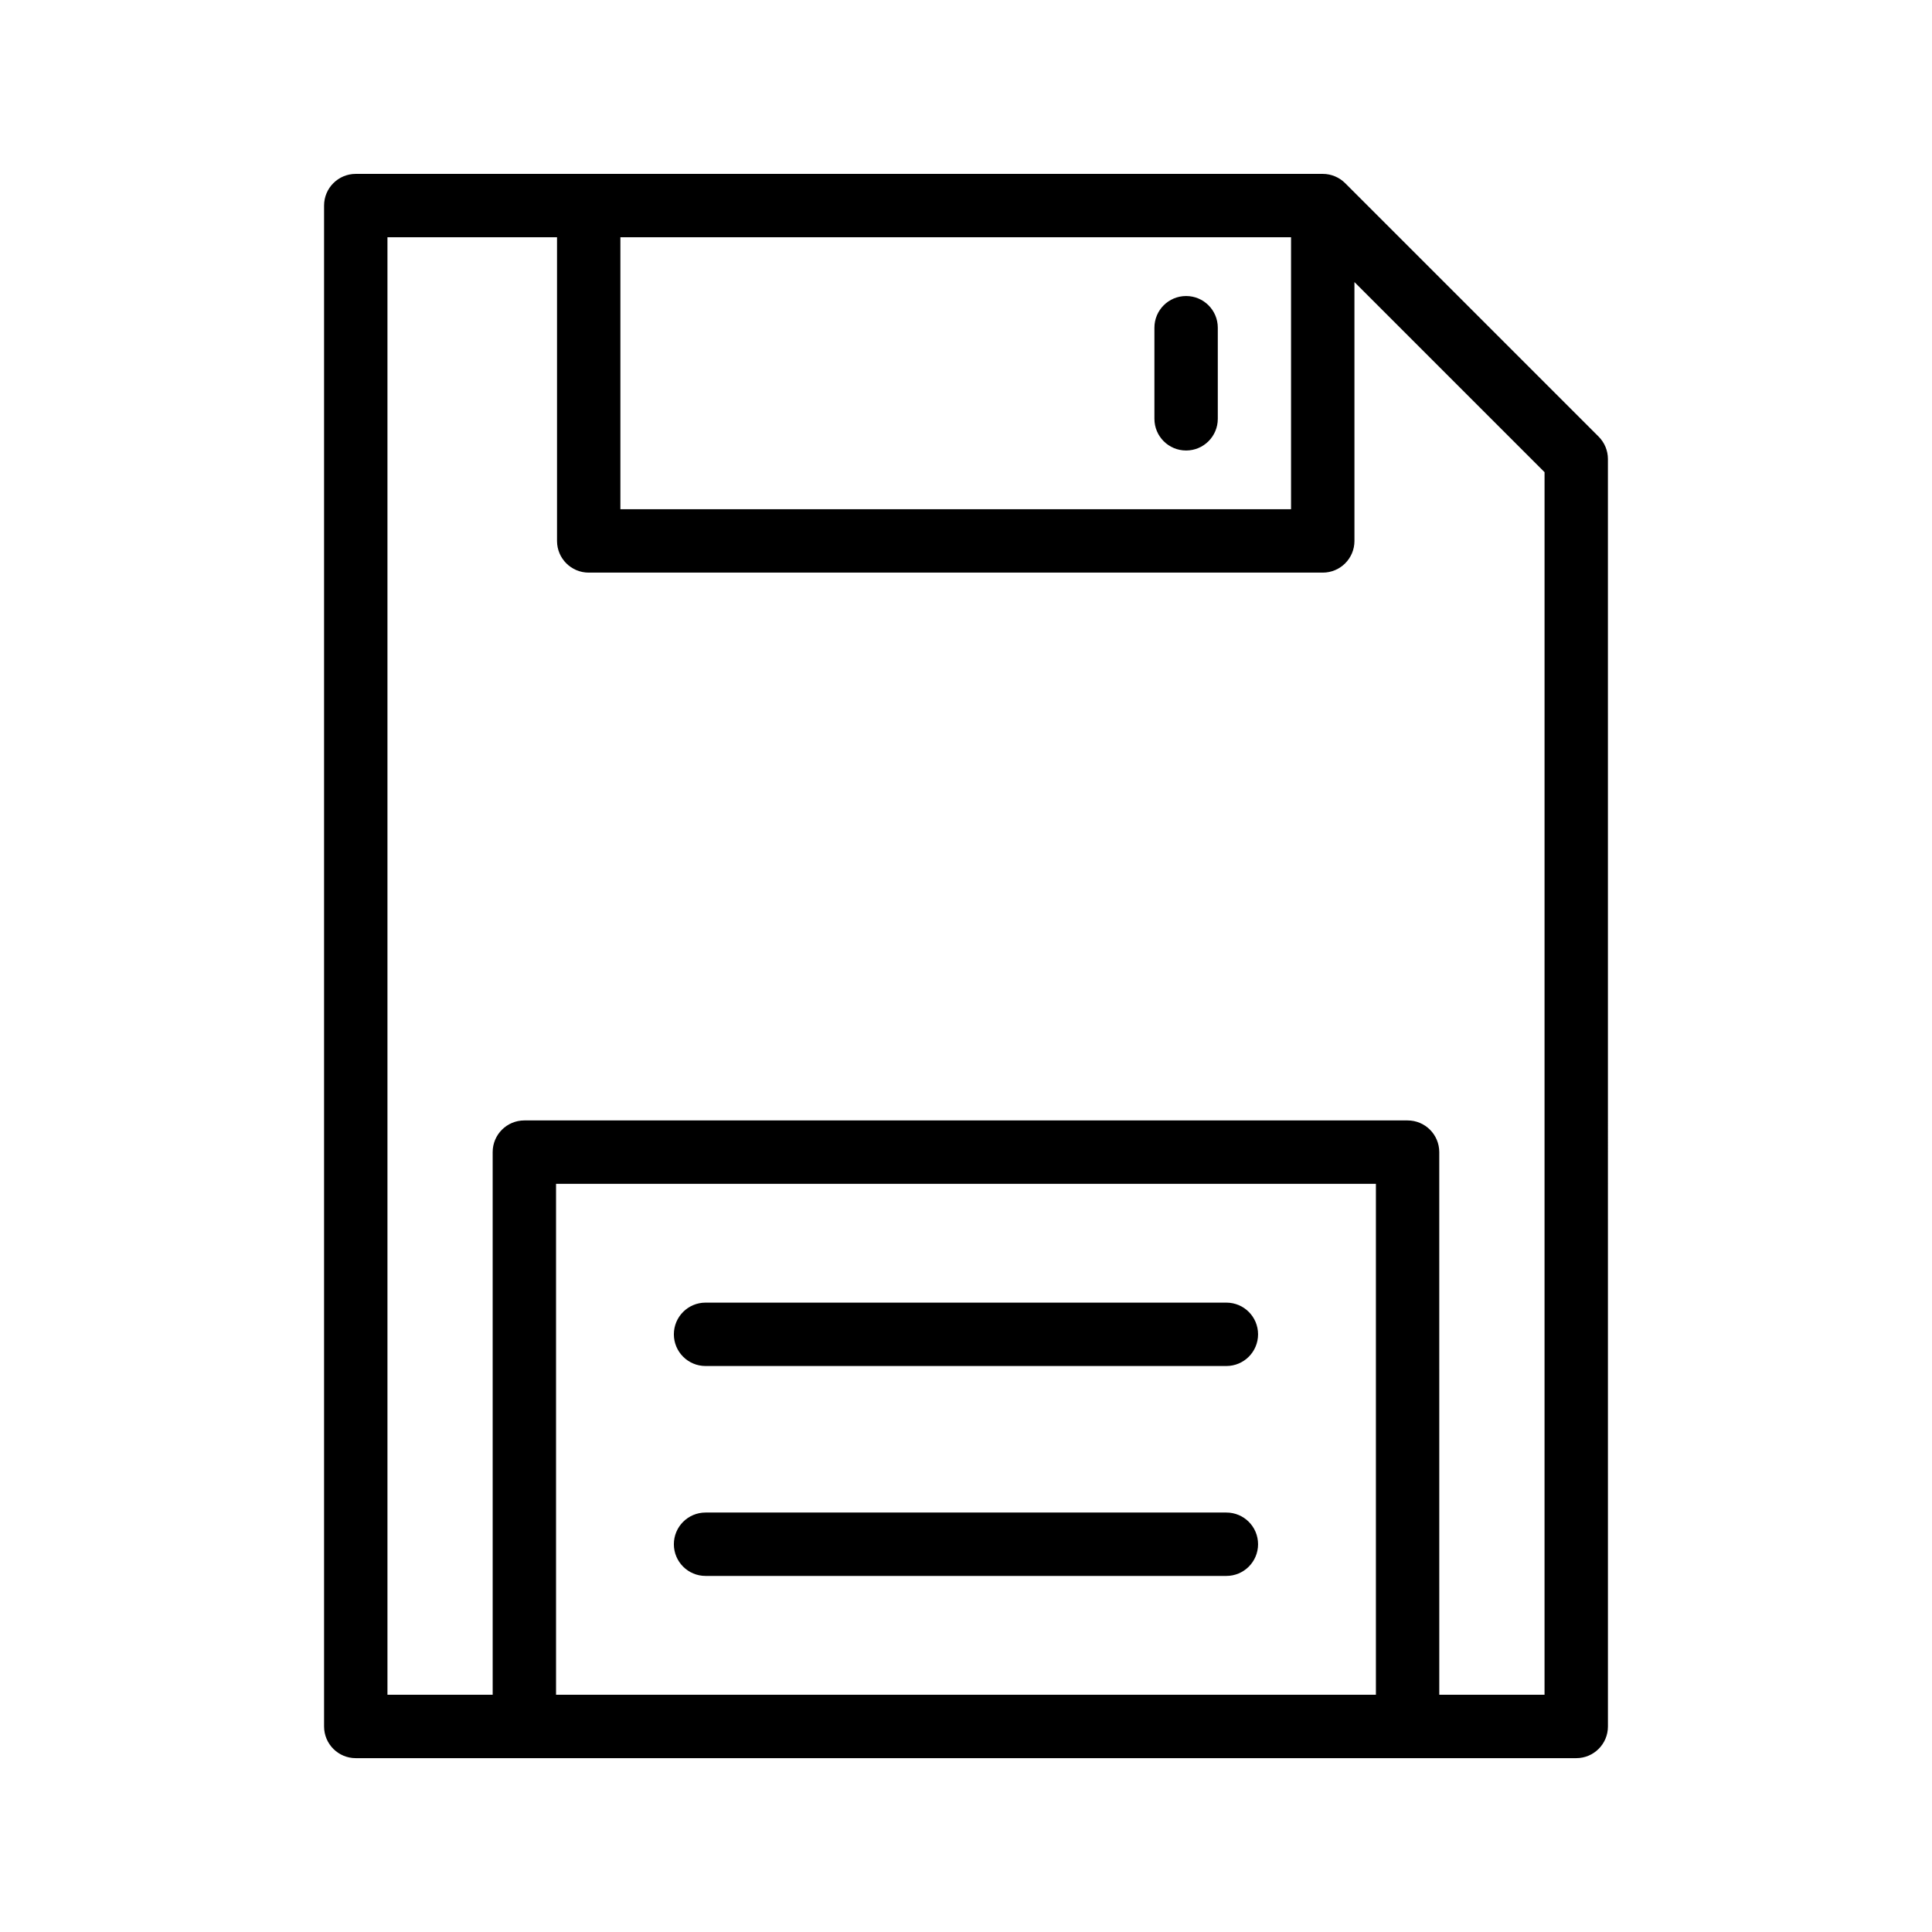
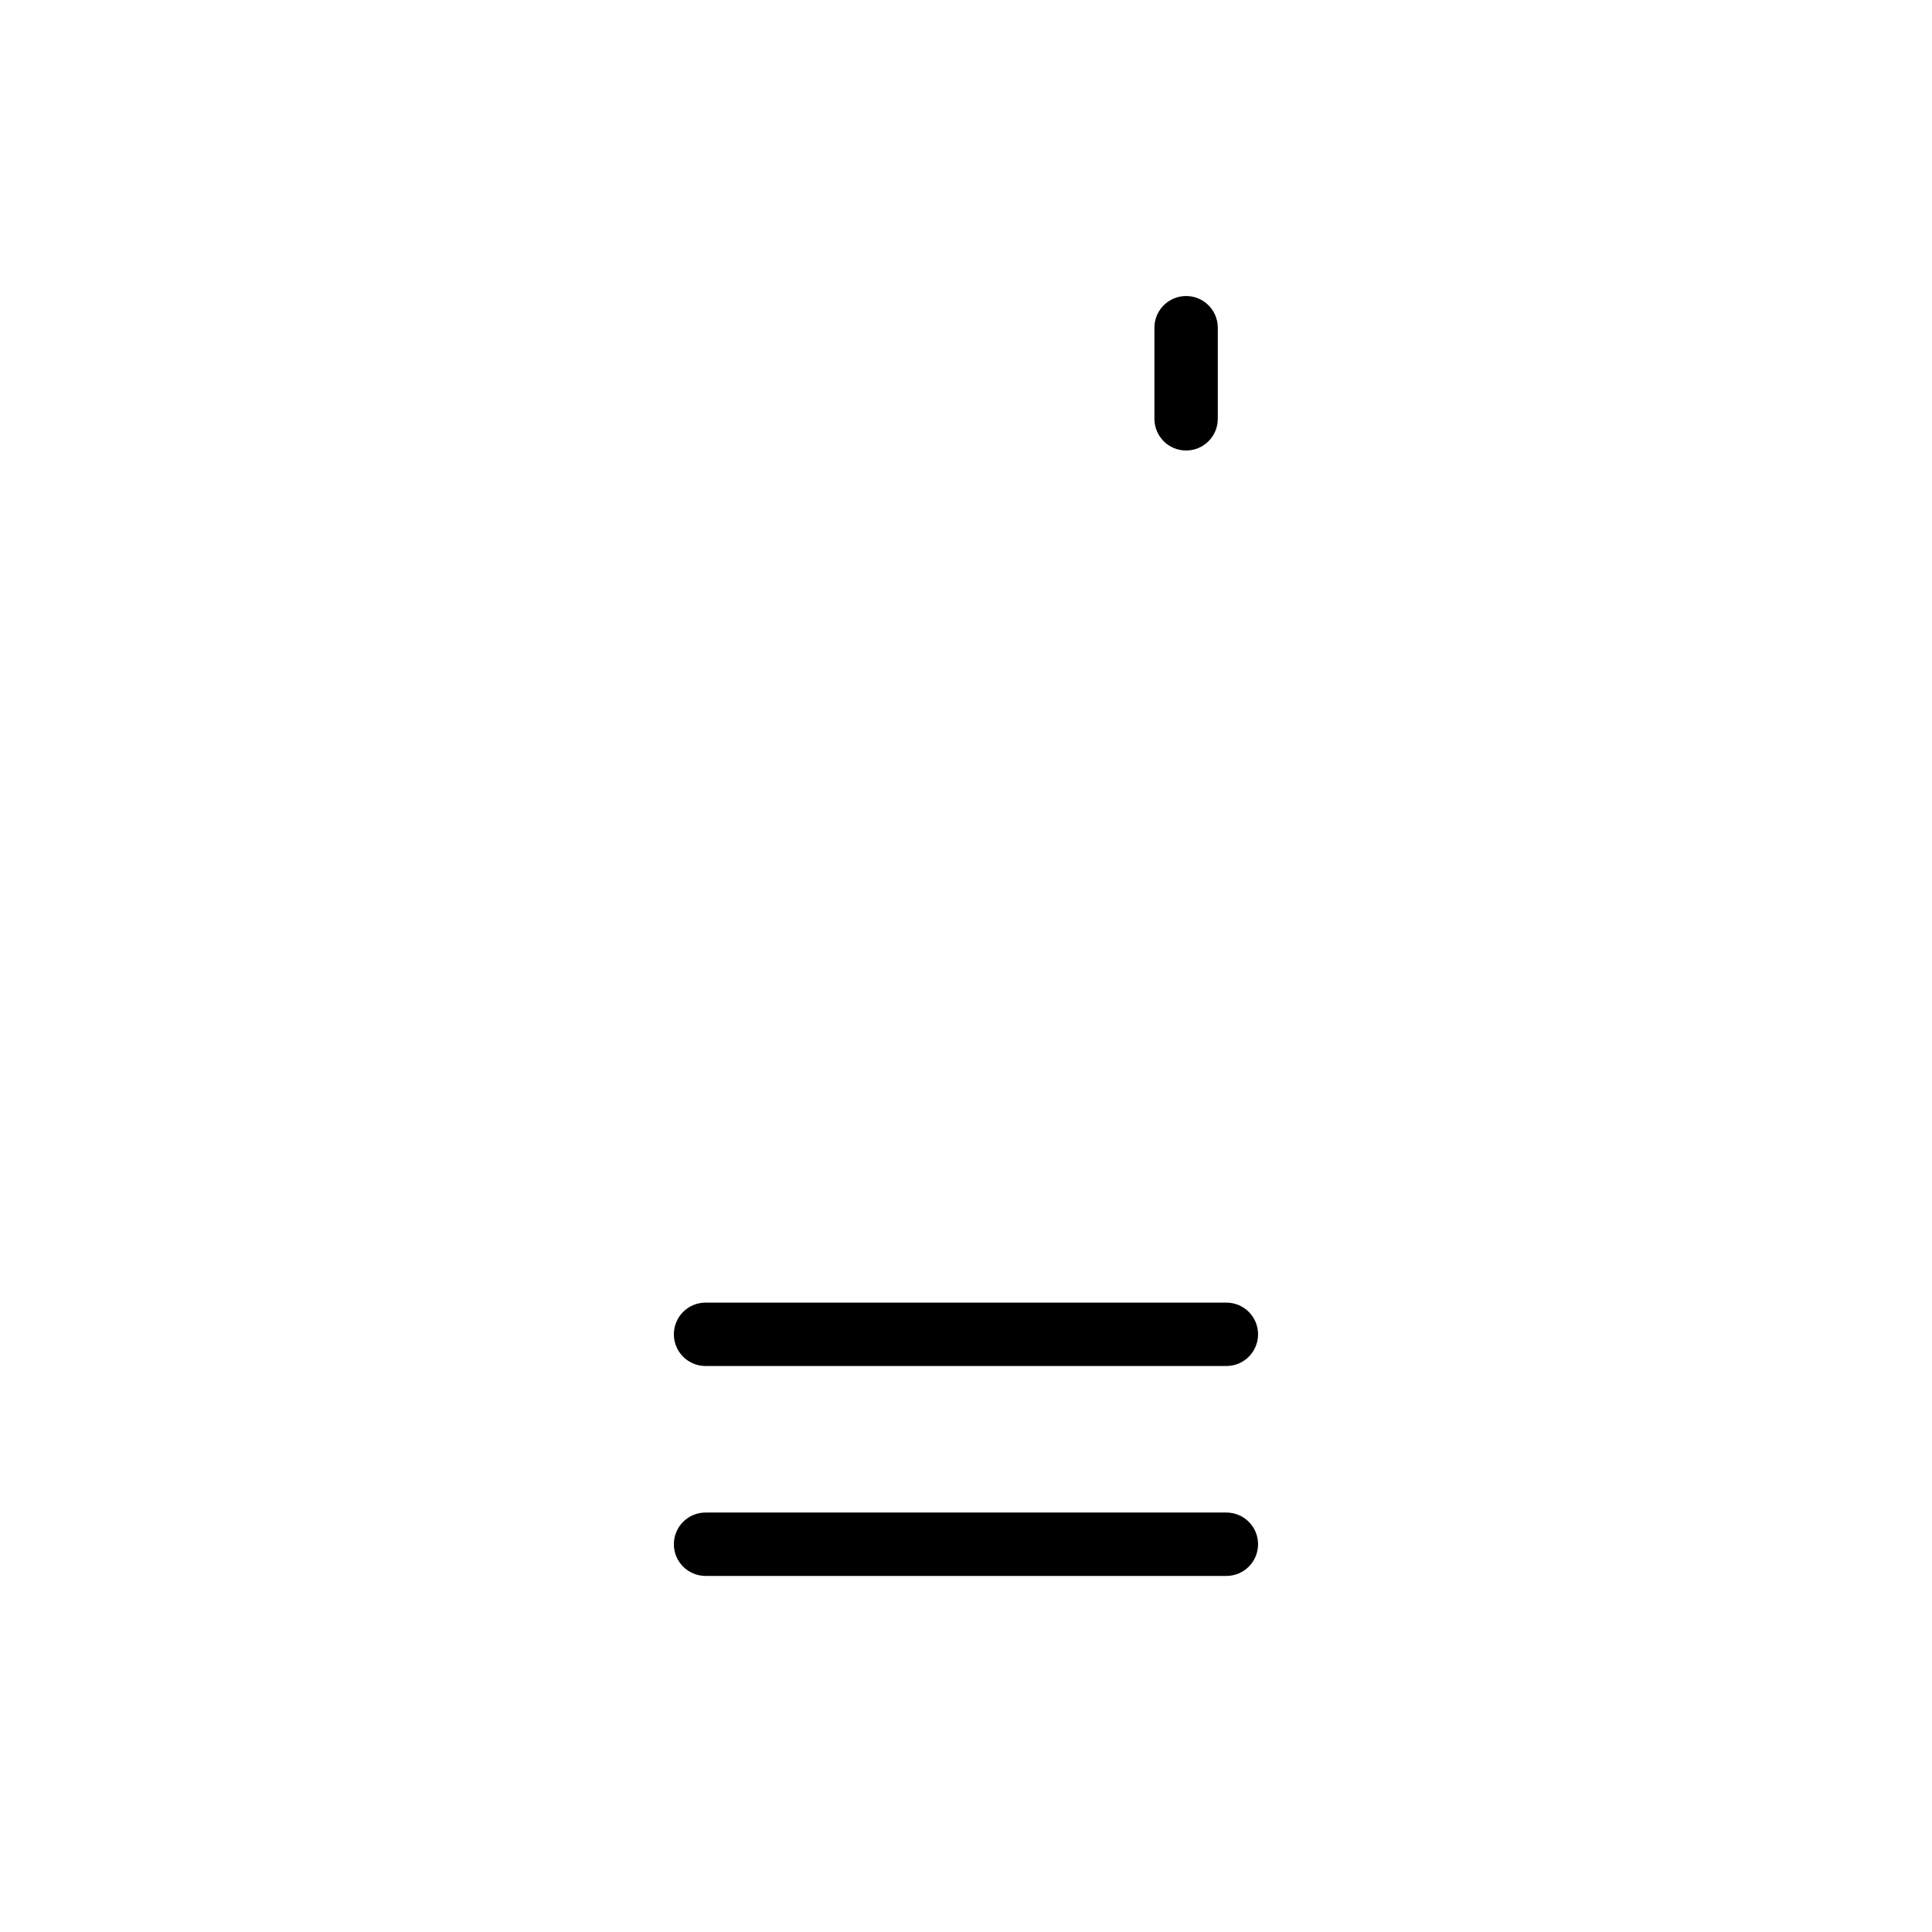
<svg xmlns="http://www.w3.org/2000/svg" fill="#000000" width="800px" height="800px" version="1.1" viewBox="144 144 512 512">
  <g>
-     <path d="m500.49 192.55c-0.77-0.773-1.691-1.391-2.715-1.82-1.016-0.422-2.109-0.648-3.234-0.648h-256.26c-4.641 0-8.398 3.754-8.398 8.398v403.05c0 4.641 3.754 8.398 8.398 8.398h323.44c4.641 0 8.398-3.754 8.398-8.398l-0.004-335.88c0-2.231-0.887-4.363-2.461-5.938zm-192.08 14.324h177.73v72.078h-177.73zm-17.051 386.25v-135.4h217.27v135.4zm261.96 0h-27.895l-0.004-143.8c0-4.641-3.754-8.398-8.398-8.398h-234.06c-4.641 0-8.398 3.754-8.398 8.398l0.004 143.8h-27.887v-386.25h44.938v80.477c0 4.641 3.754 8.398 8.398 8.398h194.53c4.641 0 8.398-3.754 8.398-8.398l-0.004-68.602 50.383 50.383z" />
    <path d="m469 489.21h-138.02c-4.641 0-8.398 3.754-8.398 8.398 0 4.641 3.754 8.398 8.398 8.398h138.02c4.641 0 8.398-3.754 8.398-8.398s-3.754-8.398-8.398-8.398z" />
    <path d="m469 544.84h-138.02c-4.641 0-8.398 3.754-8.398 8.398 0 4.641 3.754 8.398 8.398 8.398h138.02c4.641 0 8.398-3.754 8.398-8.398 0-4.644-3.754-8.398-8.398-8.398z" />
    <path d="m458.33 222.45c-4.641 0-8.398 3.754-8.398 8.398v24.141c0 4.641 3.754 8.398 8.398 8.398 4.641 0 8.398-3.754 8.398-8.398v-24.141c0-4.644-3.758-8.398-8.398-8.398z" />
  </g>
</svg>